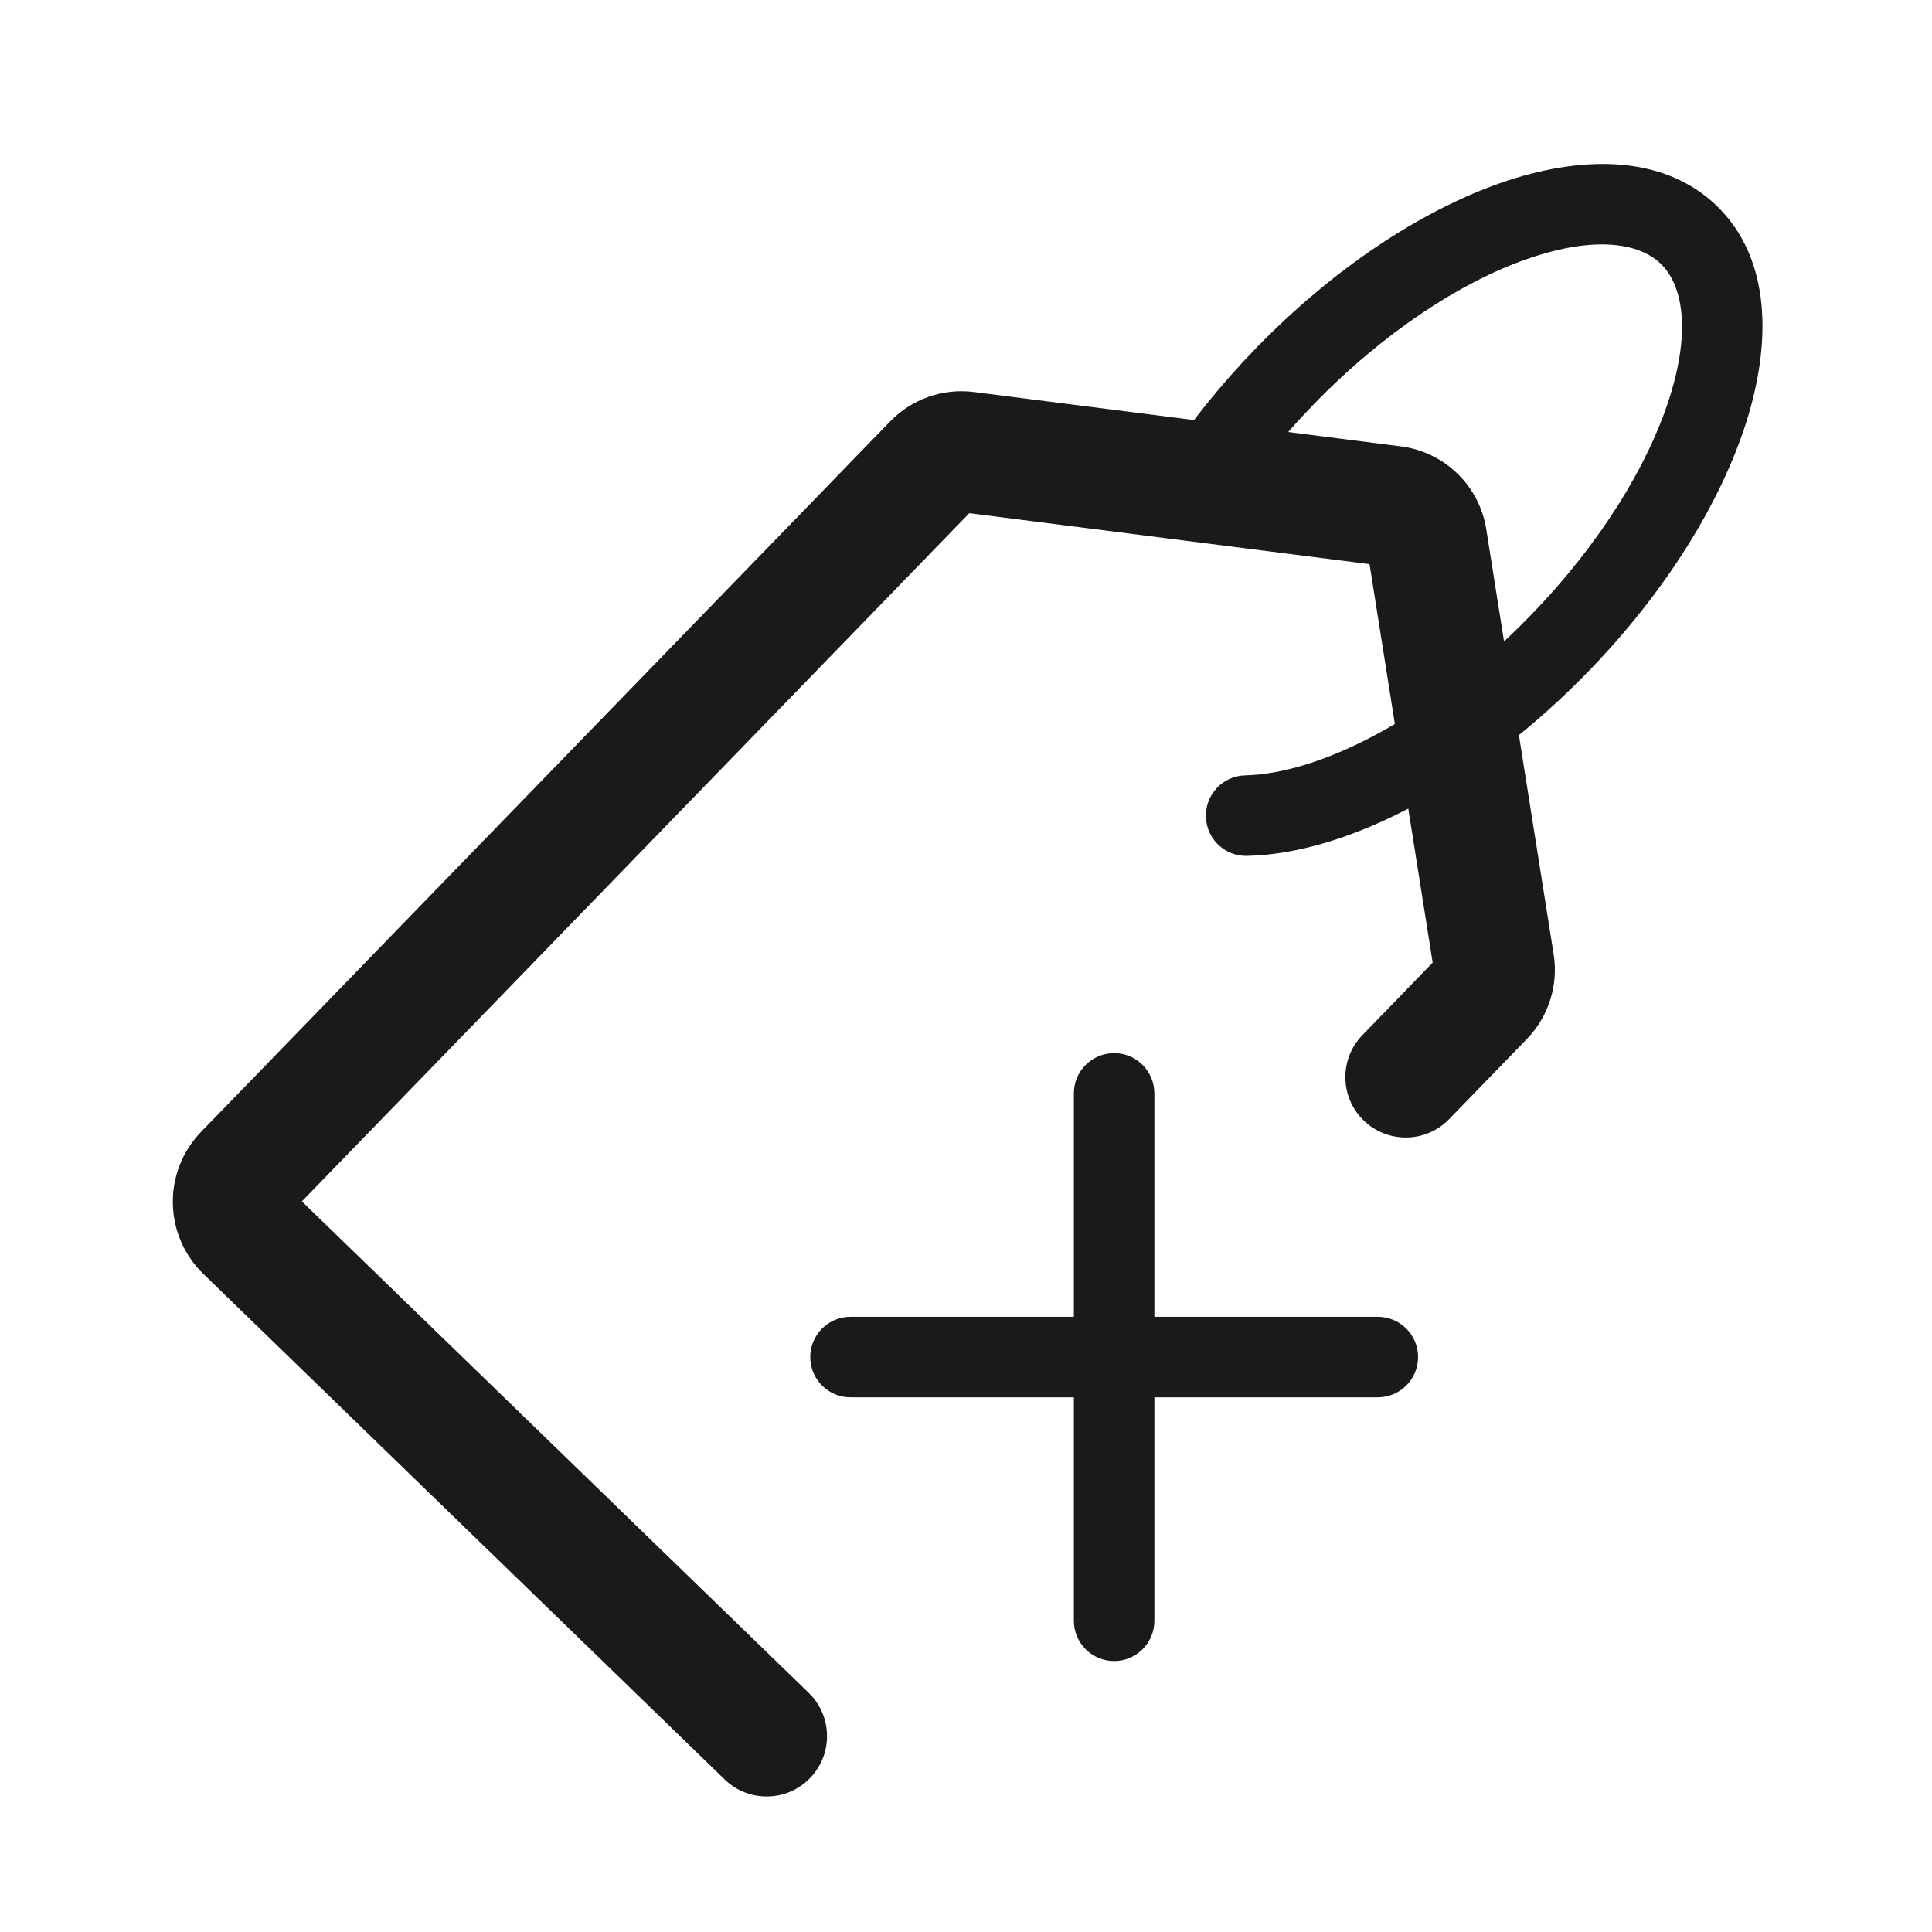
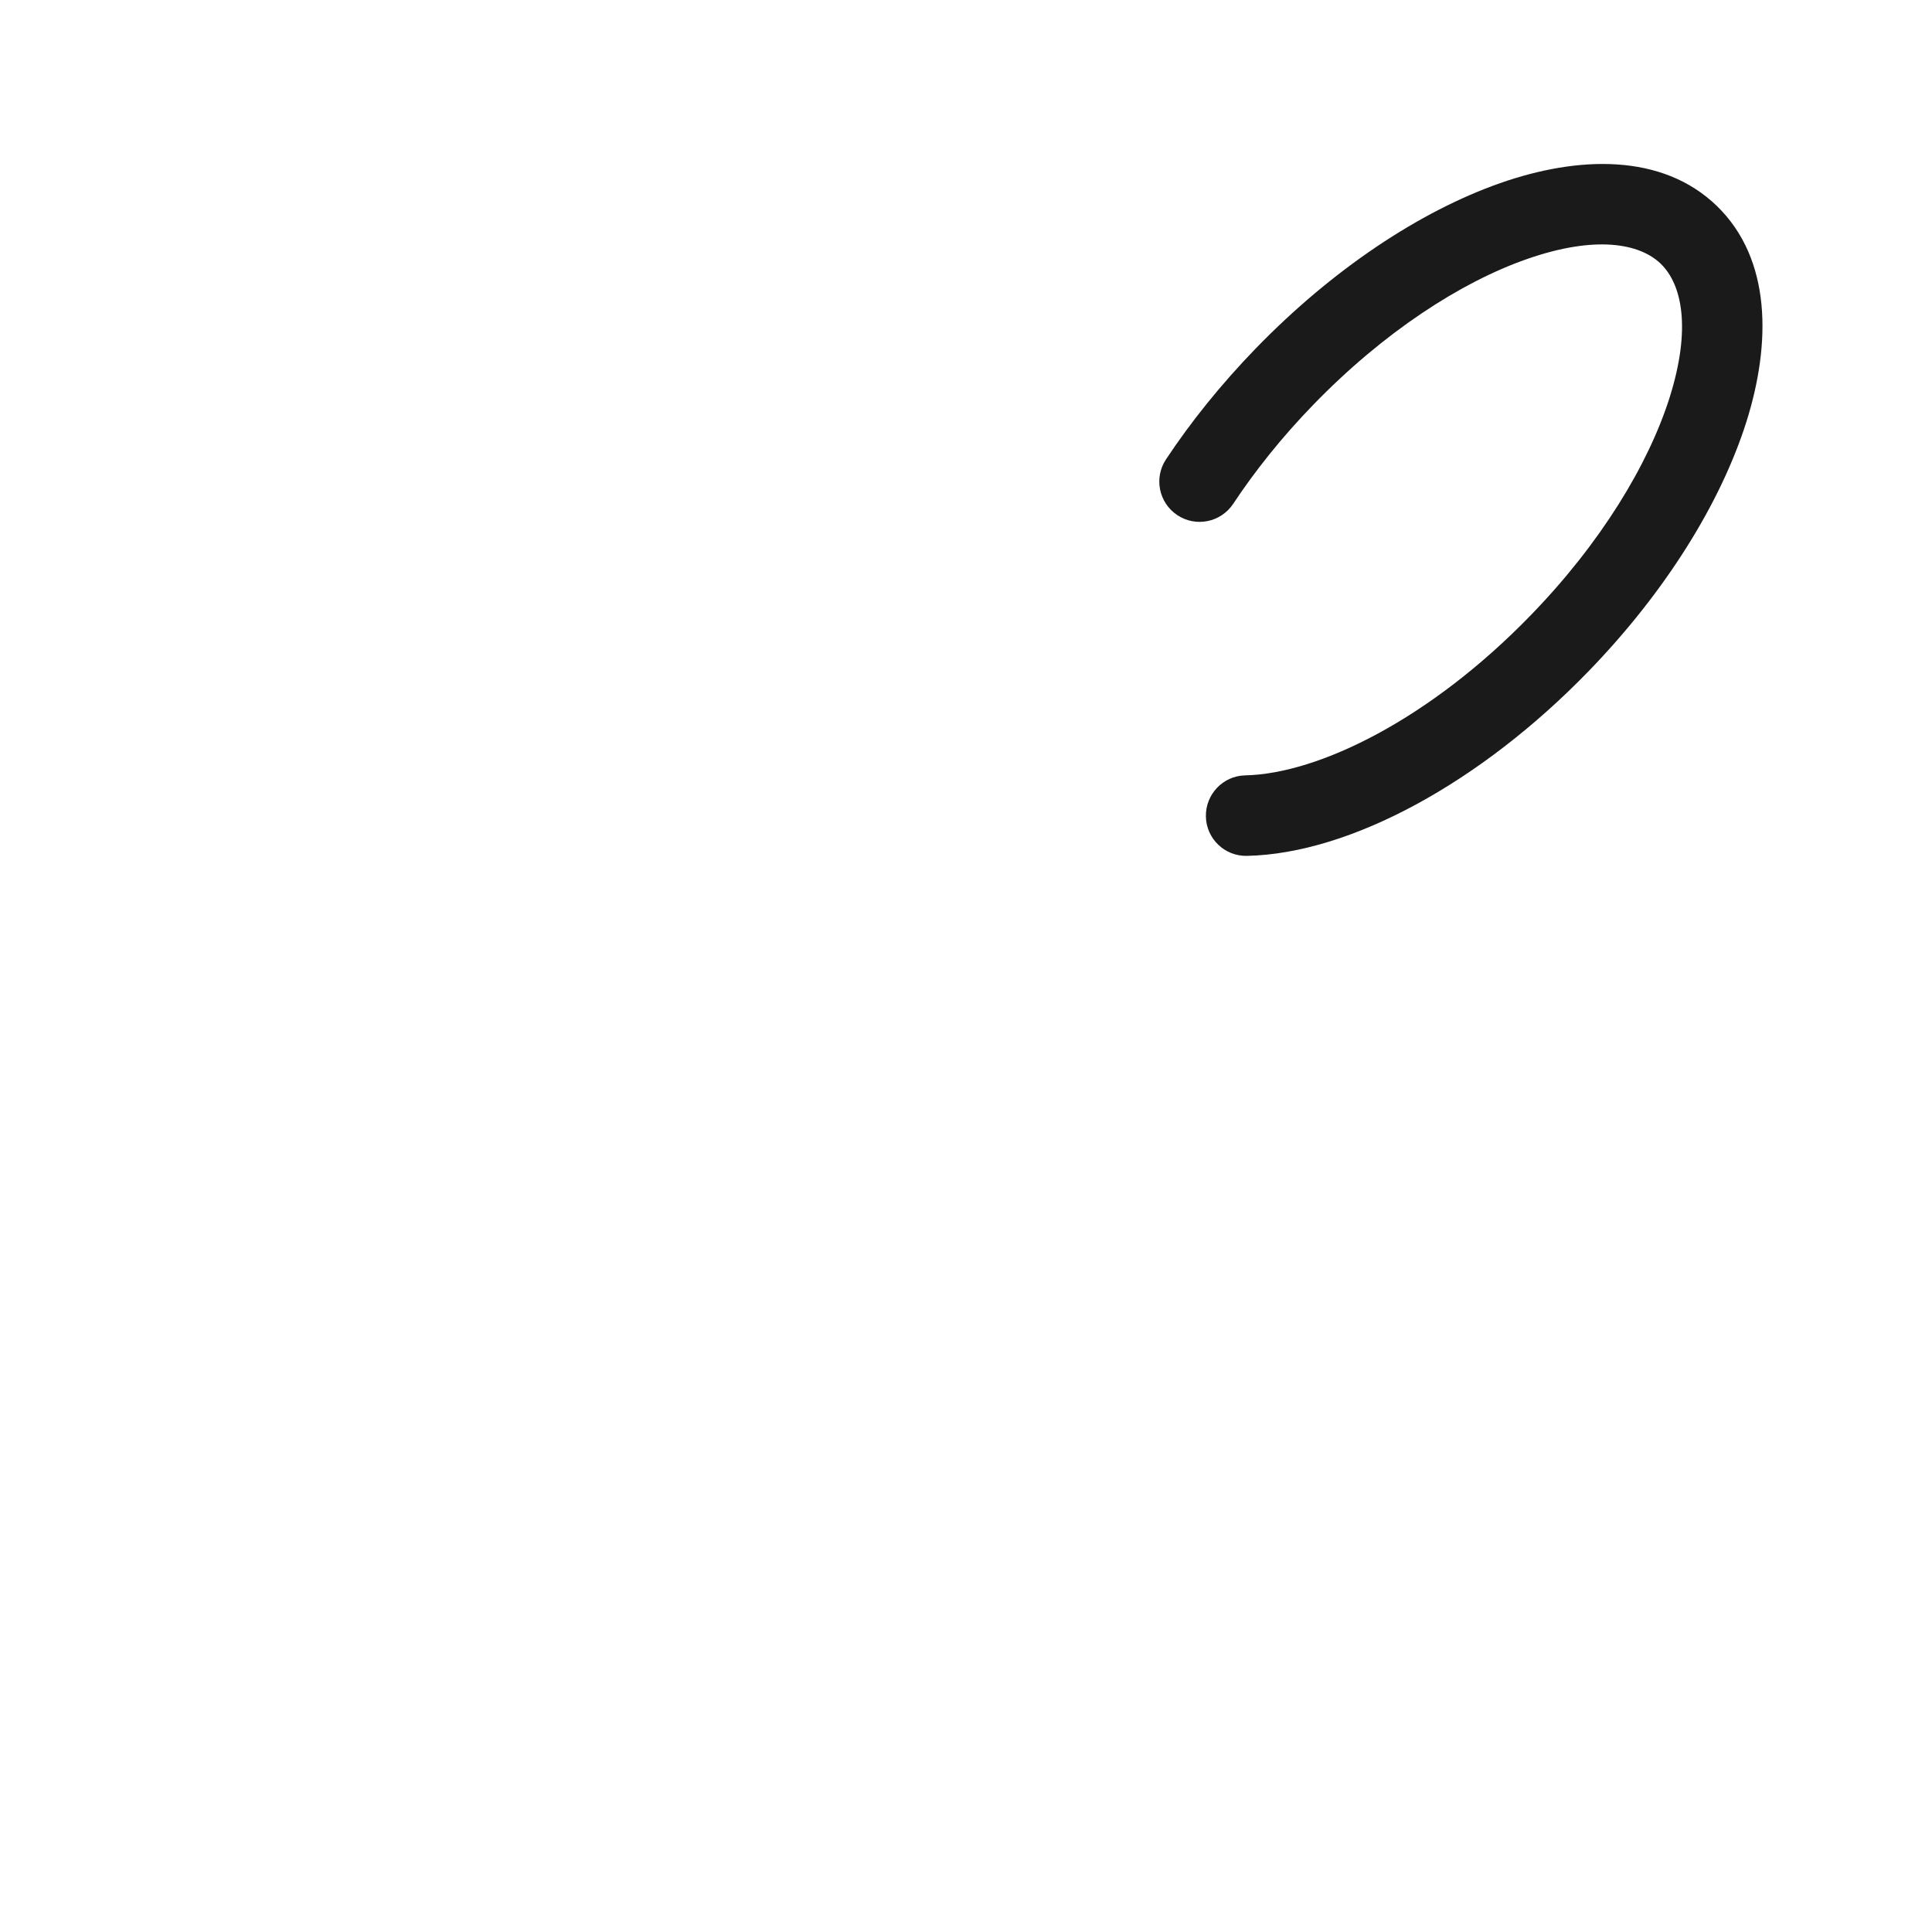
<svg xmlns="http://www.w3.org/2000/svg" width="24" height="24" viewBox="0 0 24 24" fill="none">
-   <path d="M9.002 22.105C9.299 22.393 9.774 22.386 10.062 22.089C10.35 21.792 10.343 21.317 10.046 21.029L3.75 14.924L12.041 6.375L17.013 7.008L17.797 11.958L16.924 12.859C16.636 13.156 16.643 13.631 16.941 13.919C17.238 14.207 17.713 14.2 18.001 13.903L18.967 12.907C19.237 12.628 19.361 12.238 19.3 11.855L18.463 6.575C18.378 6.034 17.945 5.614 17.401 5.545L12.098 4.87C11.713 4.821 11.328 4.956 11.058 5.235L2.5 14.058C2.019 14.554 2.031 15.345 2.527 15.826L9.002 22.105Z" fill="#1A1A1B" />
-   <path d="M13.34 20.134L13.34 17.358L10.565 17.358C10.288 17.358 10.065 17.134 10.065 16.858C10.065 16.582 10.289 16.358 10.565 16.358L13.34 16.358L13.34 13.582C13.34 13.306 13.564 13.083 13.84 13.082C14.116 13.082 14.34 13.306 14.34 13.582L14.34 16.358L17.116 16.358C17.392 16.358 17.616 16.582 17.616 16.858C17.616 17.134 17.392 17.358 17.116 17.358L14.34 17.358L14.34 20.134C14.34 20.41 14.116 20.634 13.84 20.634C13.564 20.634 13.34 20.41 13.34 20.134Z" fill="#1A1A1B" />
  <path d="M15.49 10.632C16.779 10.604 18.397 9.717 19.733 8.339C20.69 7.352 21.375 6.247 21.694 5.241C22.002 4.266 22.008 3.22 21.328 2.559C20.646 1.899 19.6 1.937 18.635 2.275C17.639 2.625 16.555 3.343 15.598 4.33C15.168 4.774 14.794 5.239 14.484 5.707C14.332 5.937 14.395 6.247 14.626 6.4C14.856 6.552 15.166 6.489 15.319 6.259C15.593 5.845 15.927 5.427 16.316 5.026C17.189 4.126 18.145 3.506 18.966 3.219C19.819 2.92 20.369 3.023 20.631 3.277C20.894 3.532 21.012 4.079 20.74 4.94C20.477 5.769 19.888 6.744 19.015 7.643C17.768 8.93 16.384 9.612 15.468 9.632C15.192 9.638 14.974 9.868 14.98 10.144C14.986 10.42 15.214 10.638 15.49 10.632Z" fill="#1A1A1B" />
</svg>